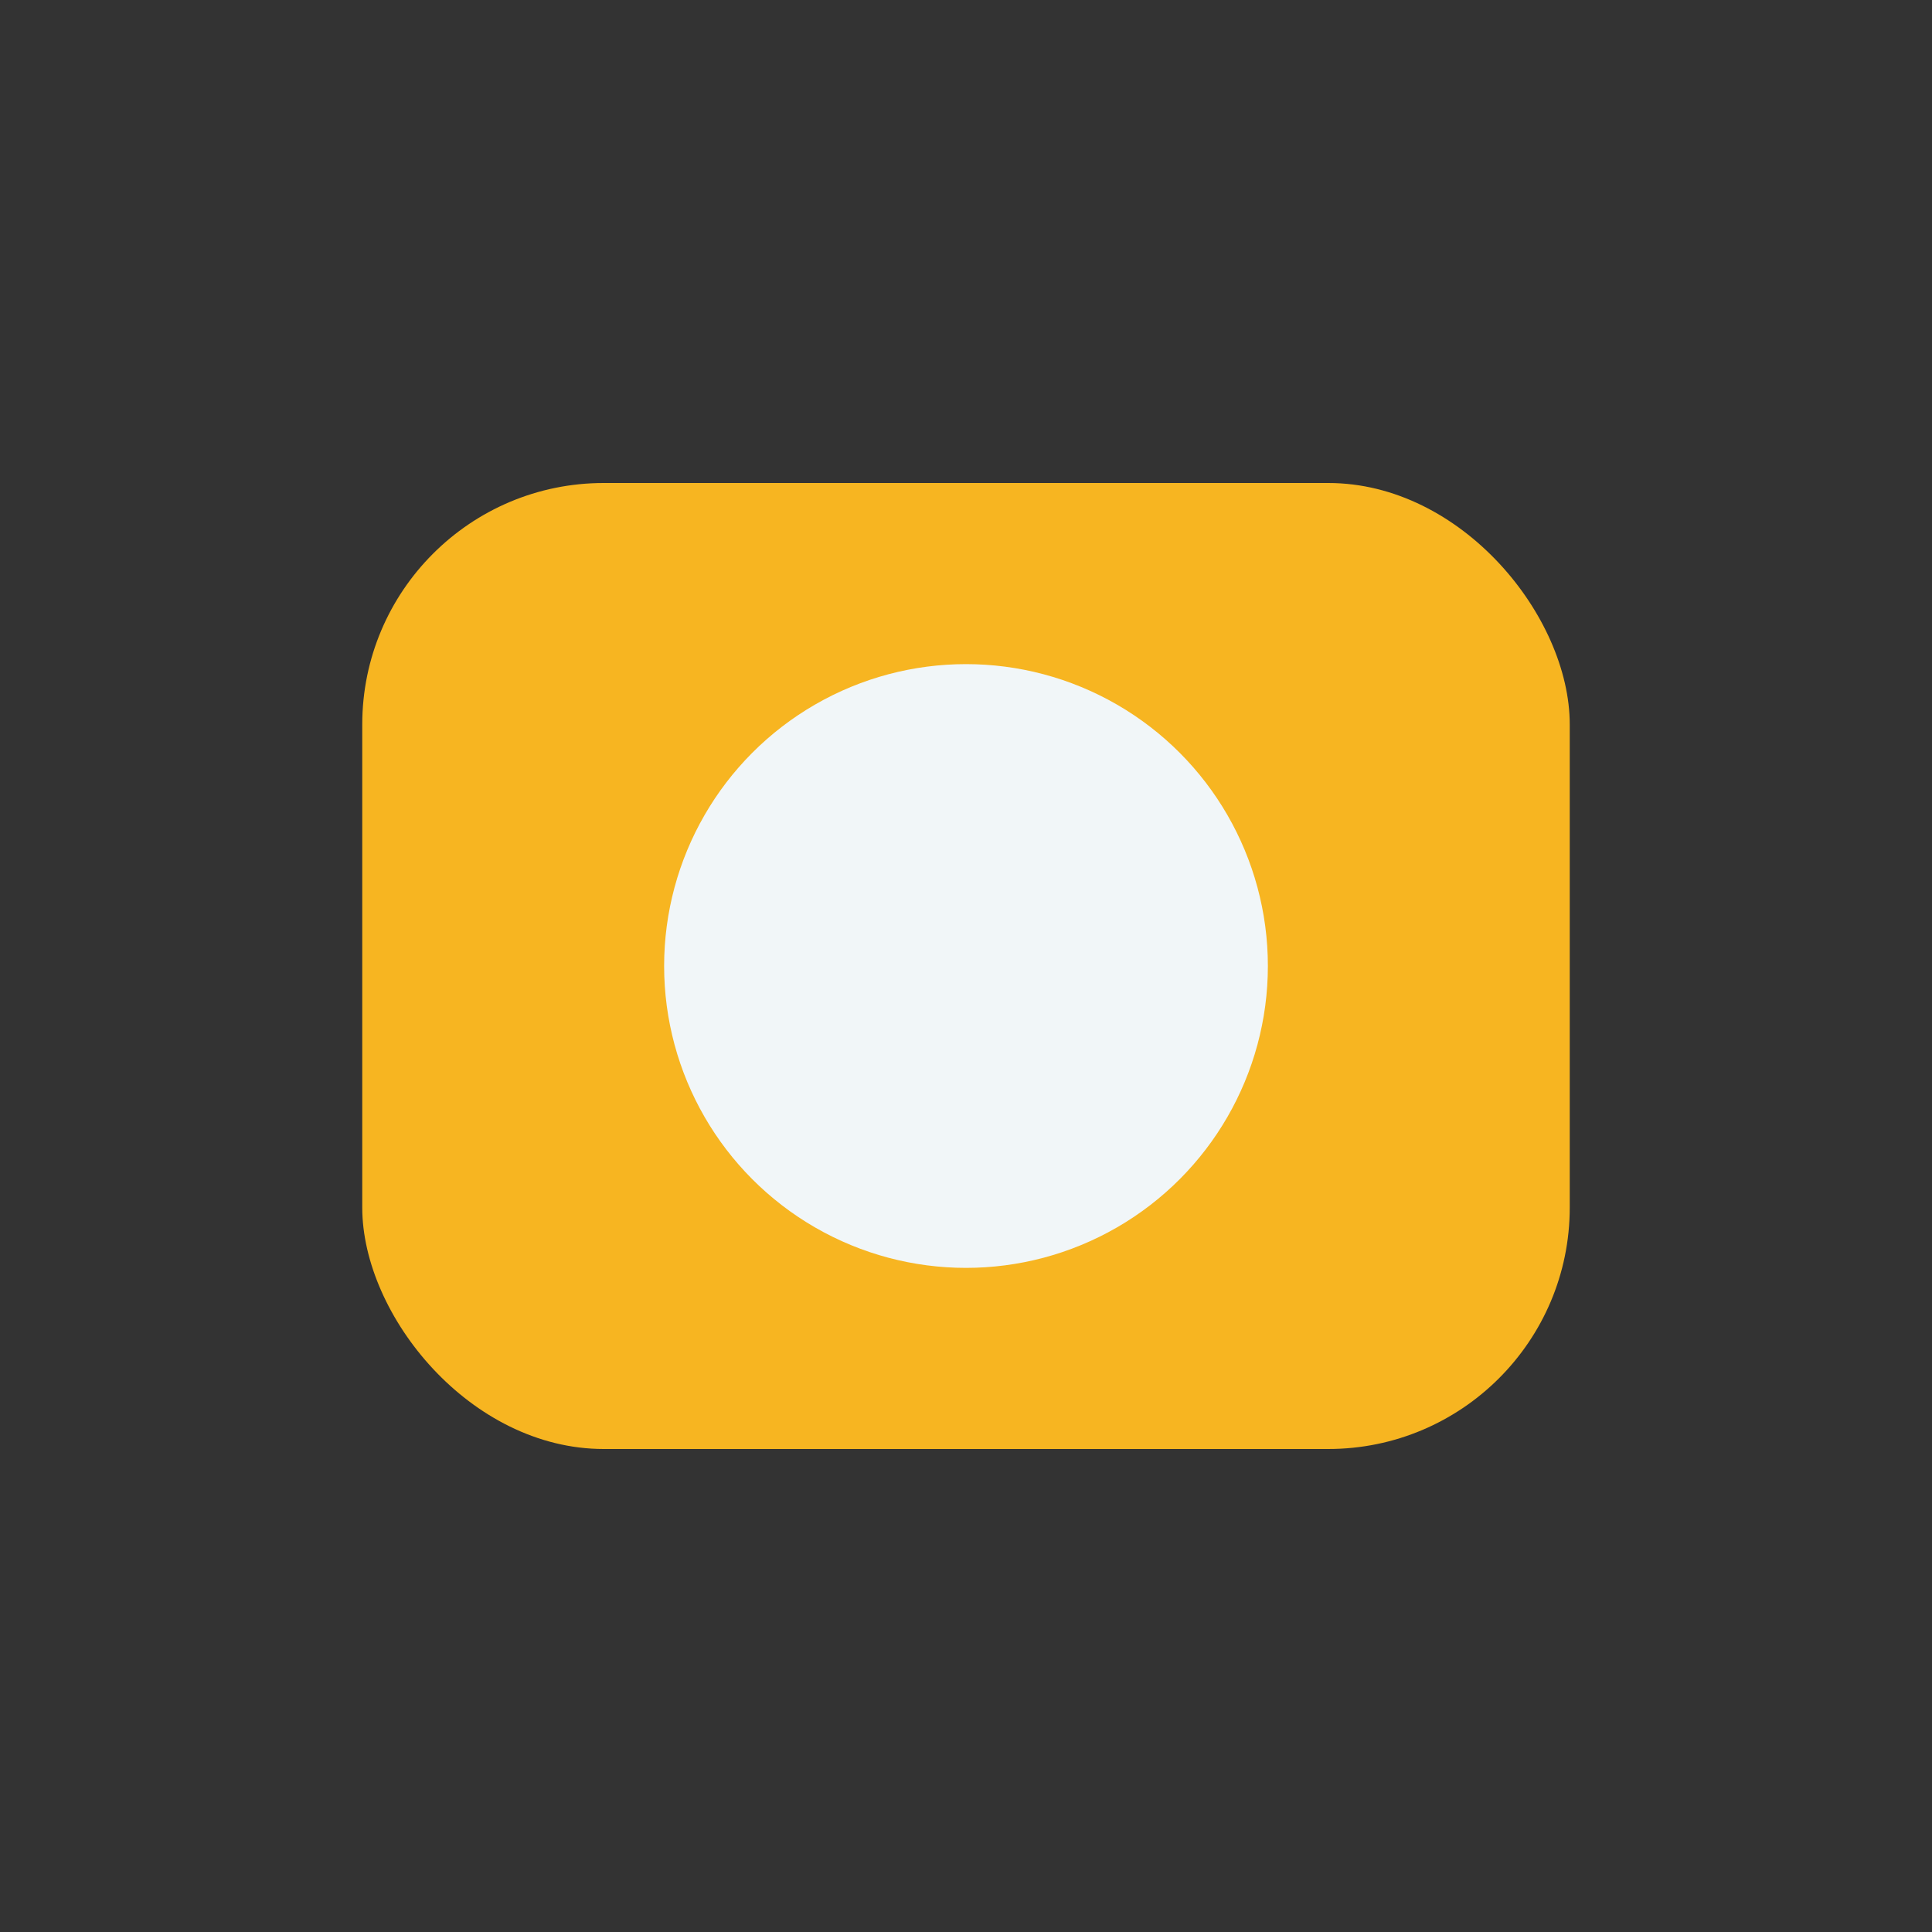
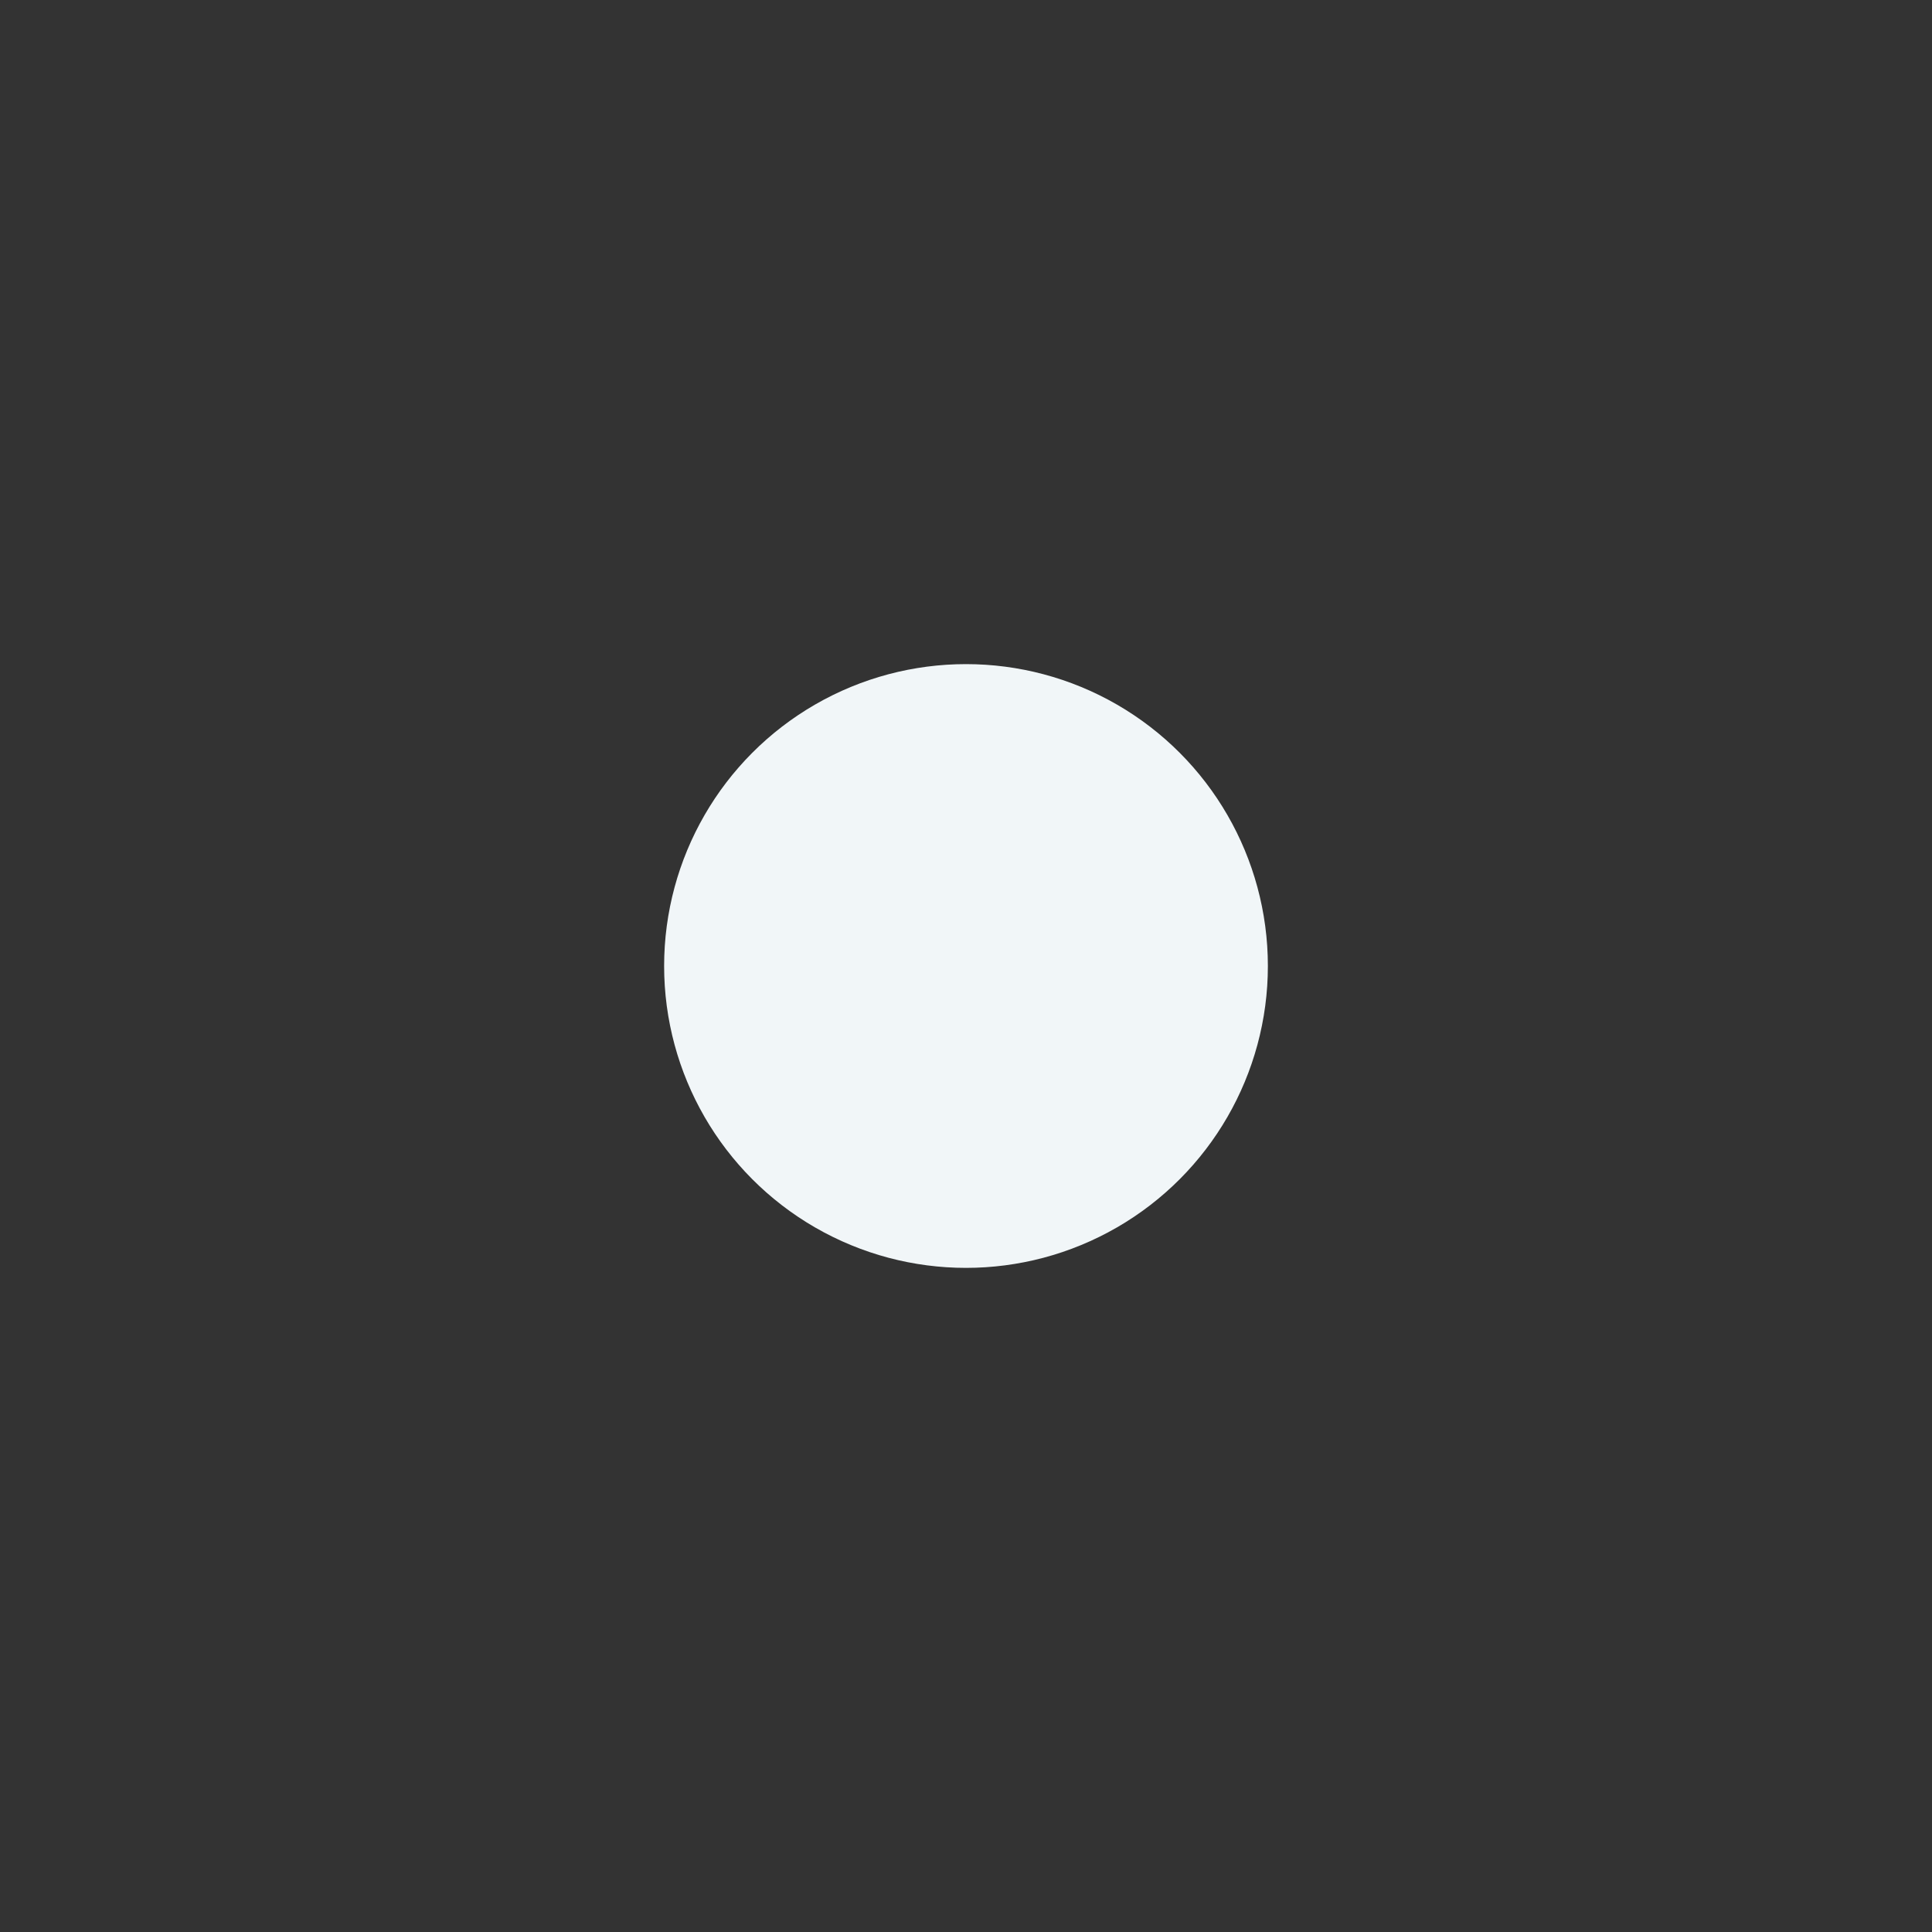
<svg xmlns="http://www.w3.org/2000/svg" width="16" height="16" viewBox="0 0 16 16">
  <rect x="0" y="0" width="16" height="16" fill="#333333" stroke="none" />
-   <rect x="3" y="4" width="10" height="8" rx="2" fill="#F7B521" />
  <circle cx="8" cy="8" r="2.5" fill="#F1F6F8" />
</svg>